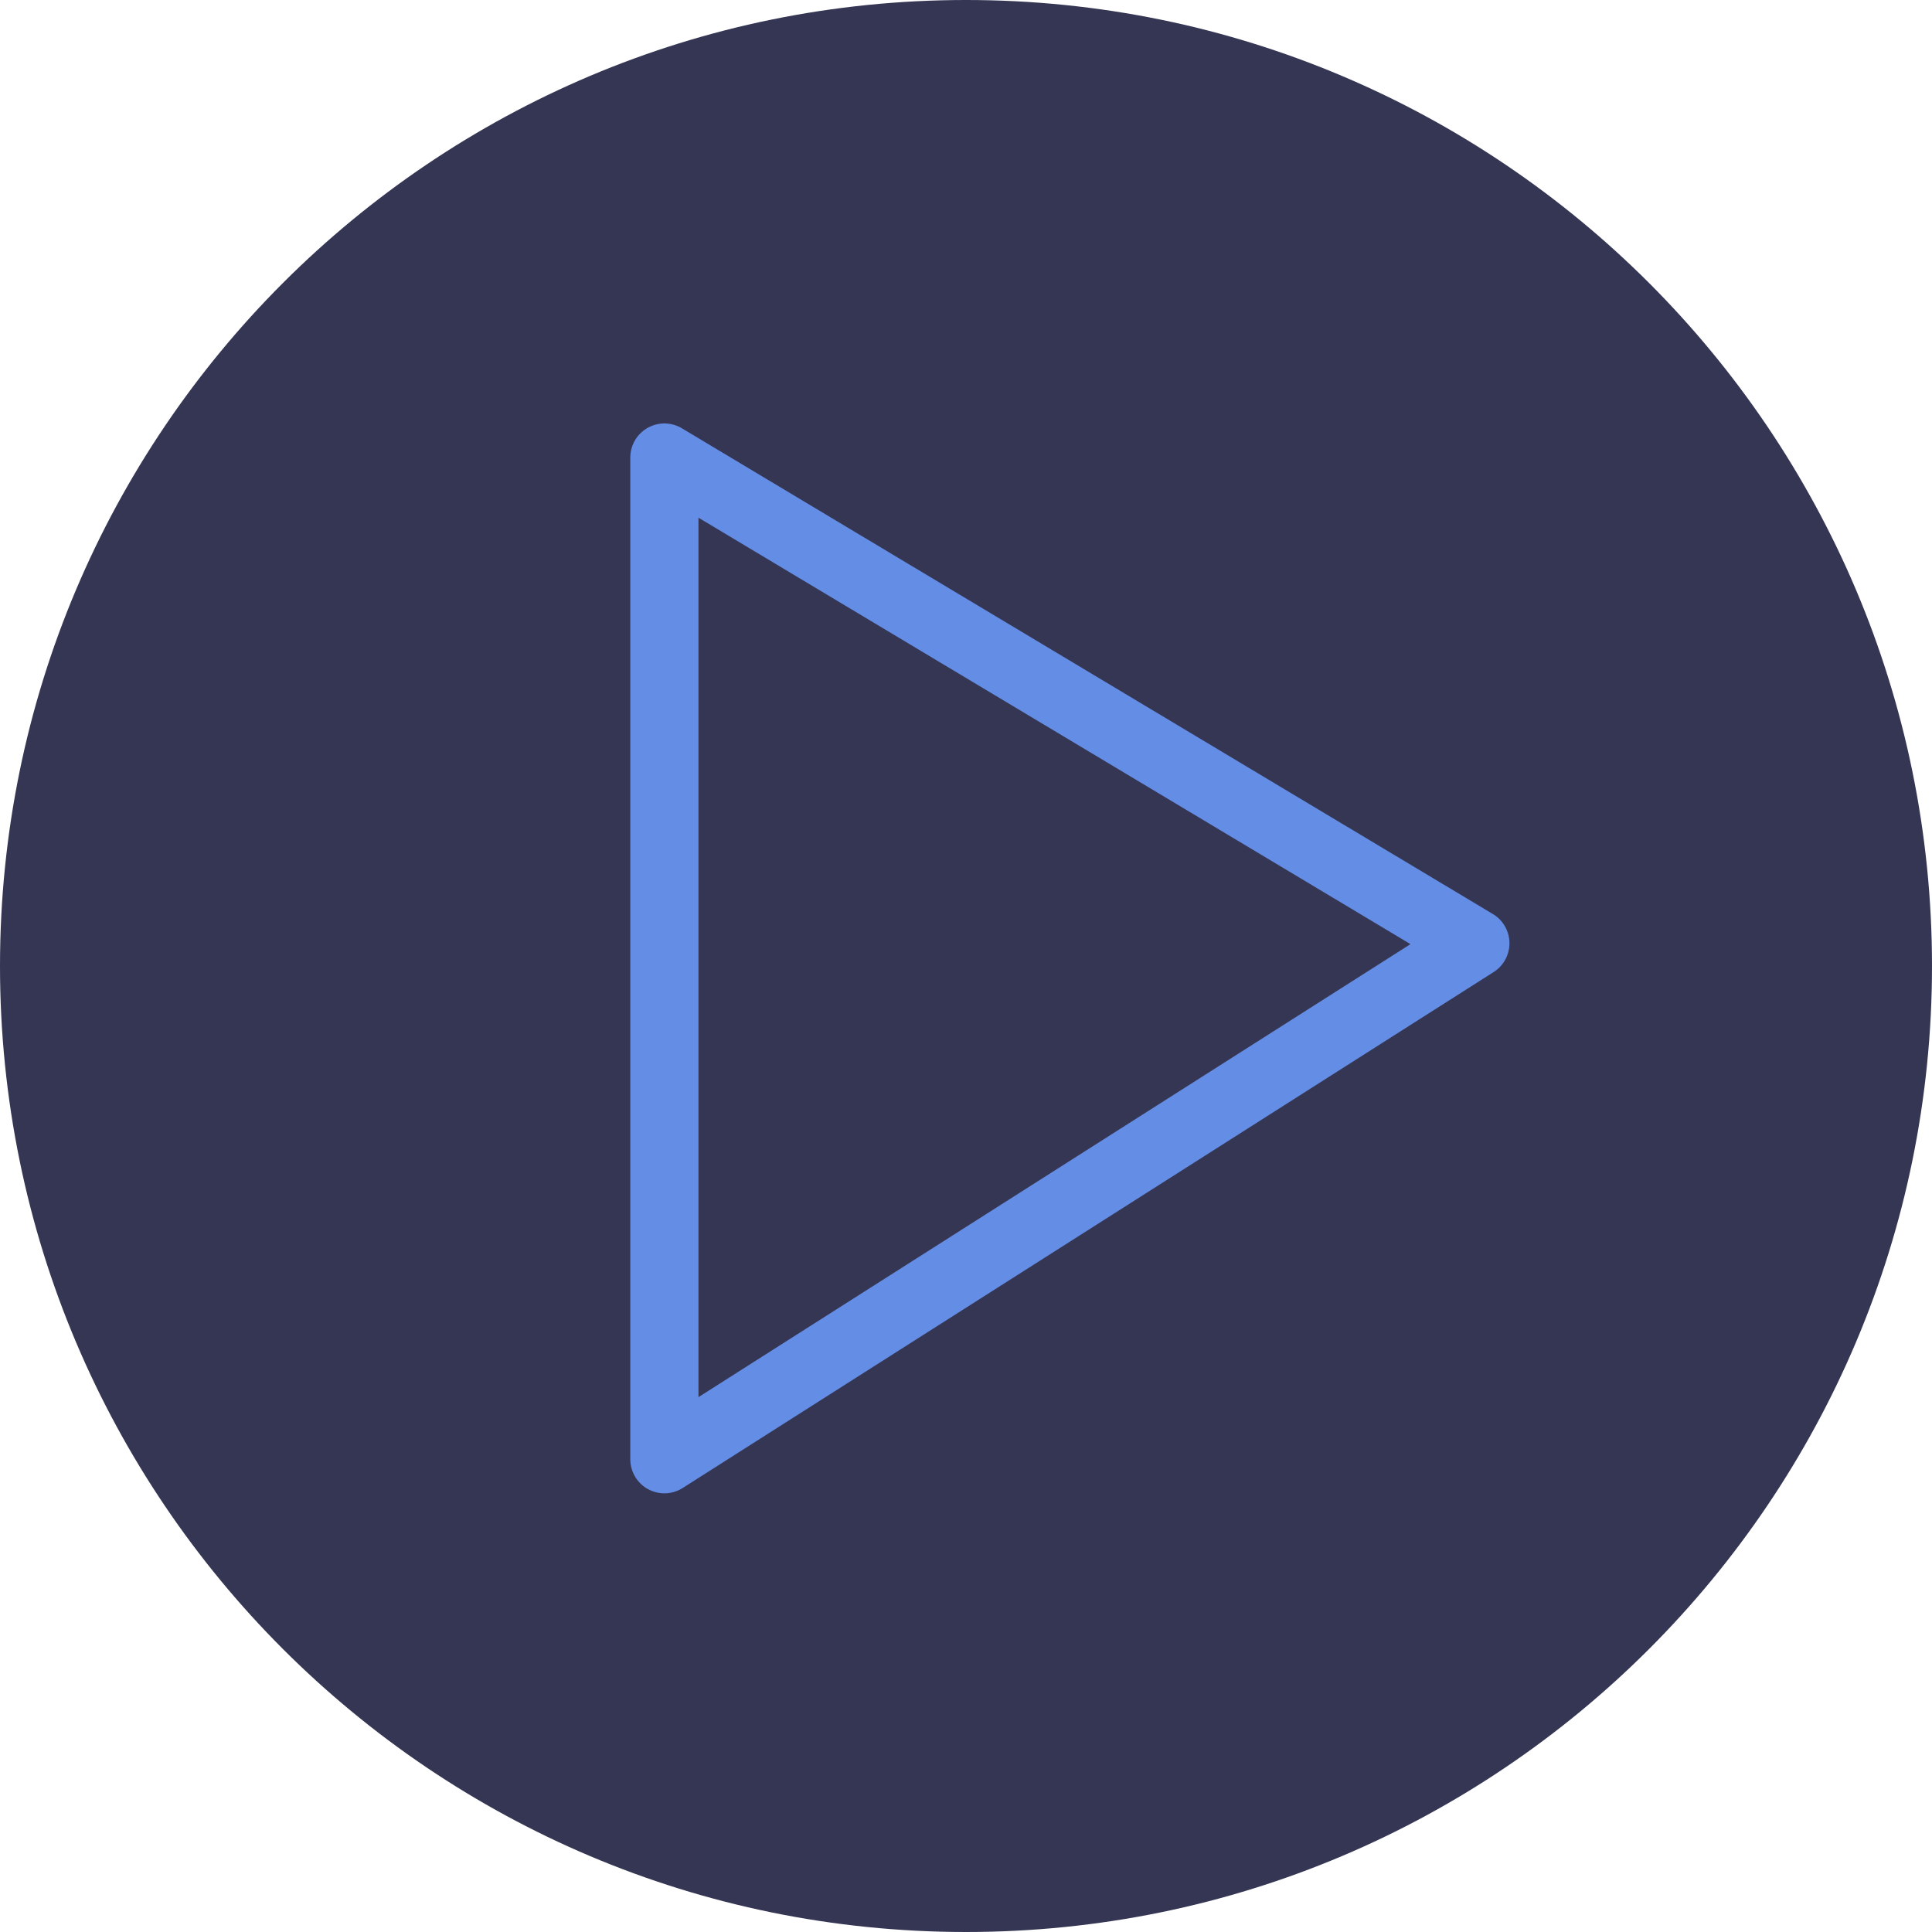
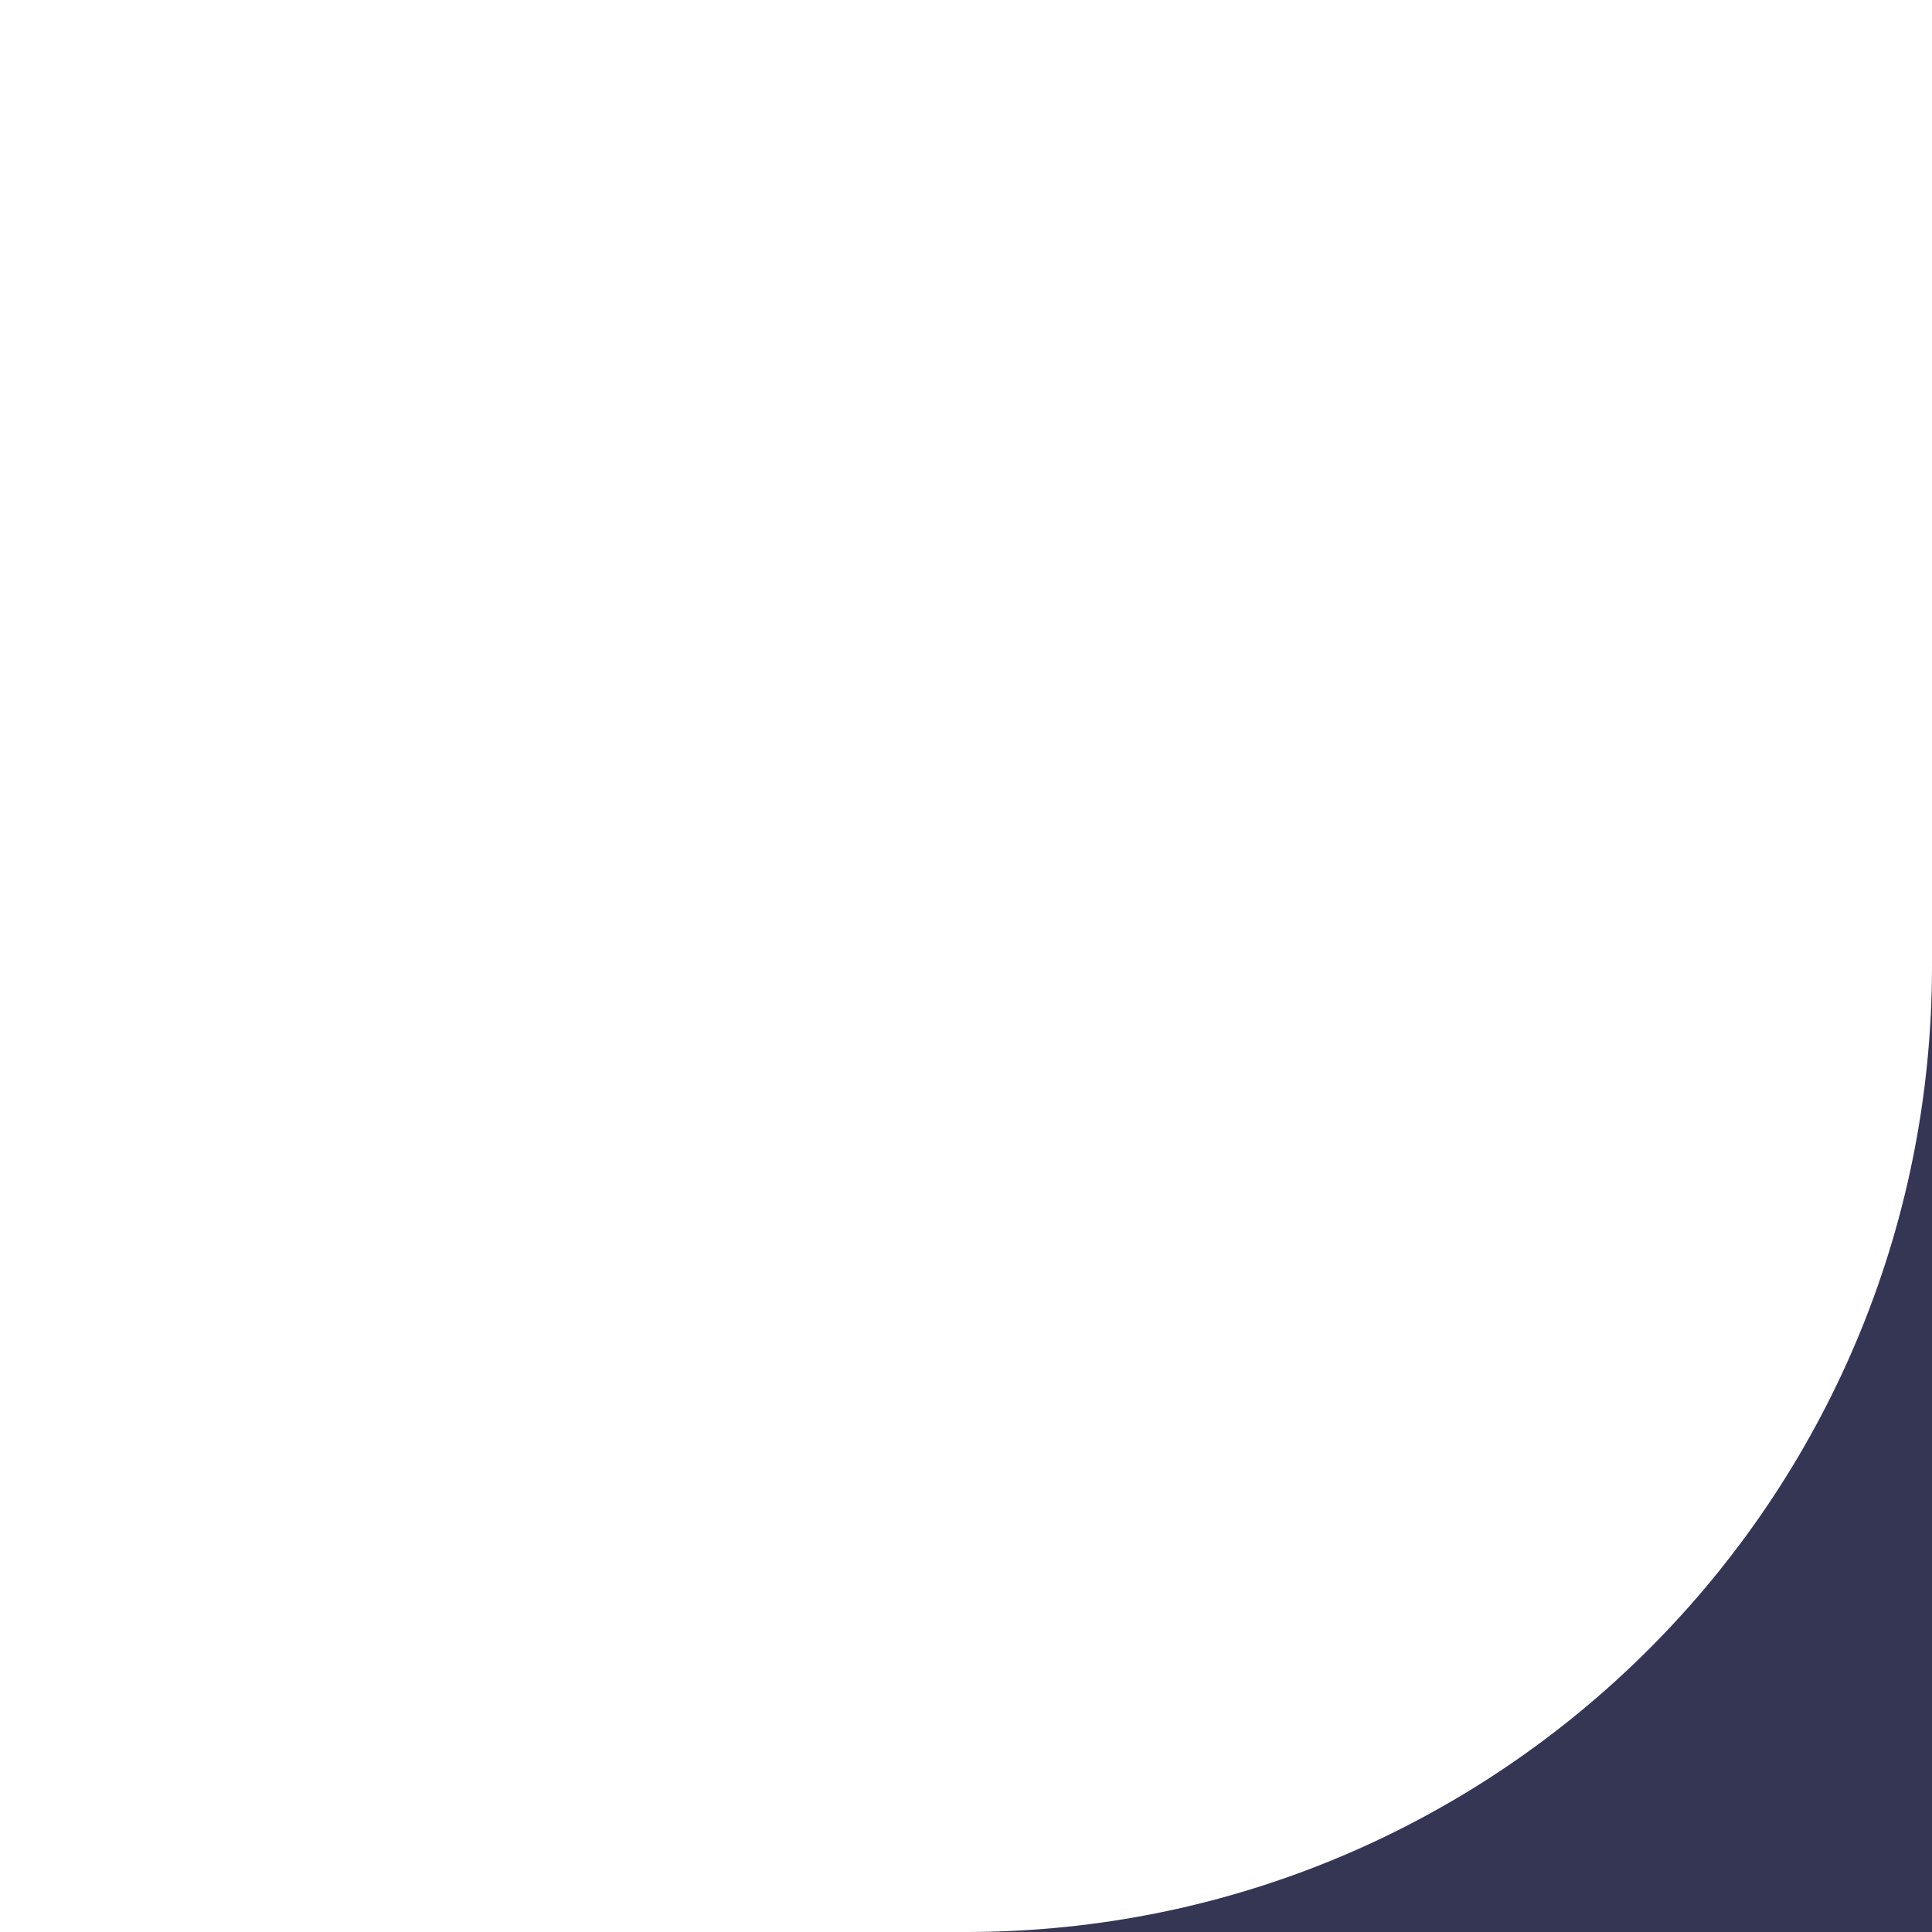
<svg xmlns="http://www.w3.org/2000/svg" id="a" viewBox="0 0 85 85">
  <g style="opacity:.9;">
-     <path d="M42.5,85c23.47,0,42.5-19.03,42.5-42.5S65.97,0,42.5,0,0,19.03,0,42.5s19.03,42.5,42.5,42.5Z" style="fill:#1f2041;" />
+     <path d="M42.5,85c23.47,0,42.5-19.03,42.5-42.5s19.03,42.5,42.5,42.5Z" style="fill:#1f2041;" />
  </g>
-   <path d="M29.23,20.13v44.07l35.68-22.7L29.23,20.13Z" style="fill:none; stroke:#648de5; stroke-linecap:round; stroke-linejoin:round; stroke-width:3px;" />
</svg>